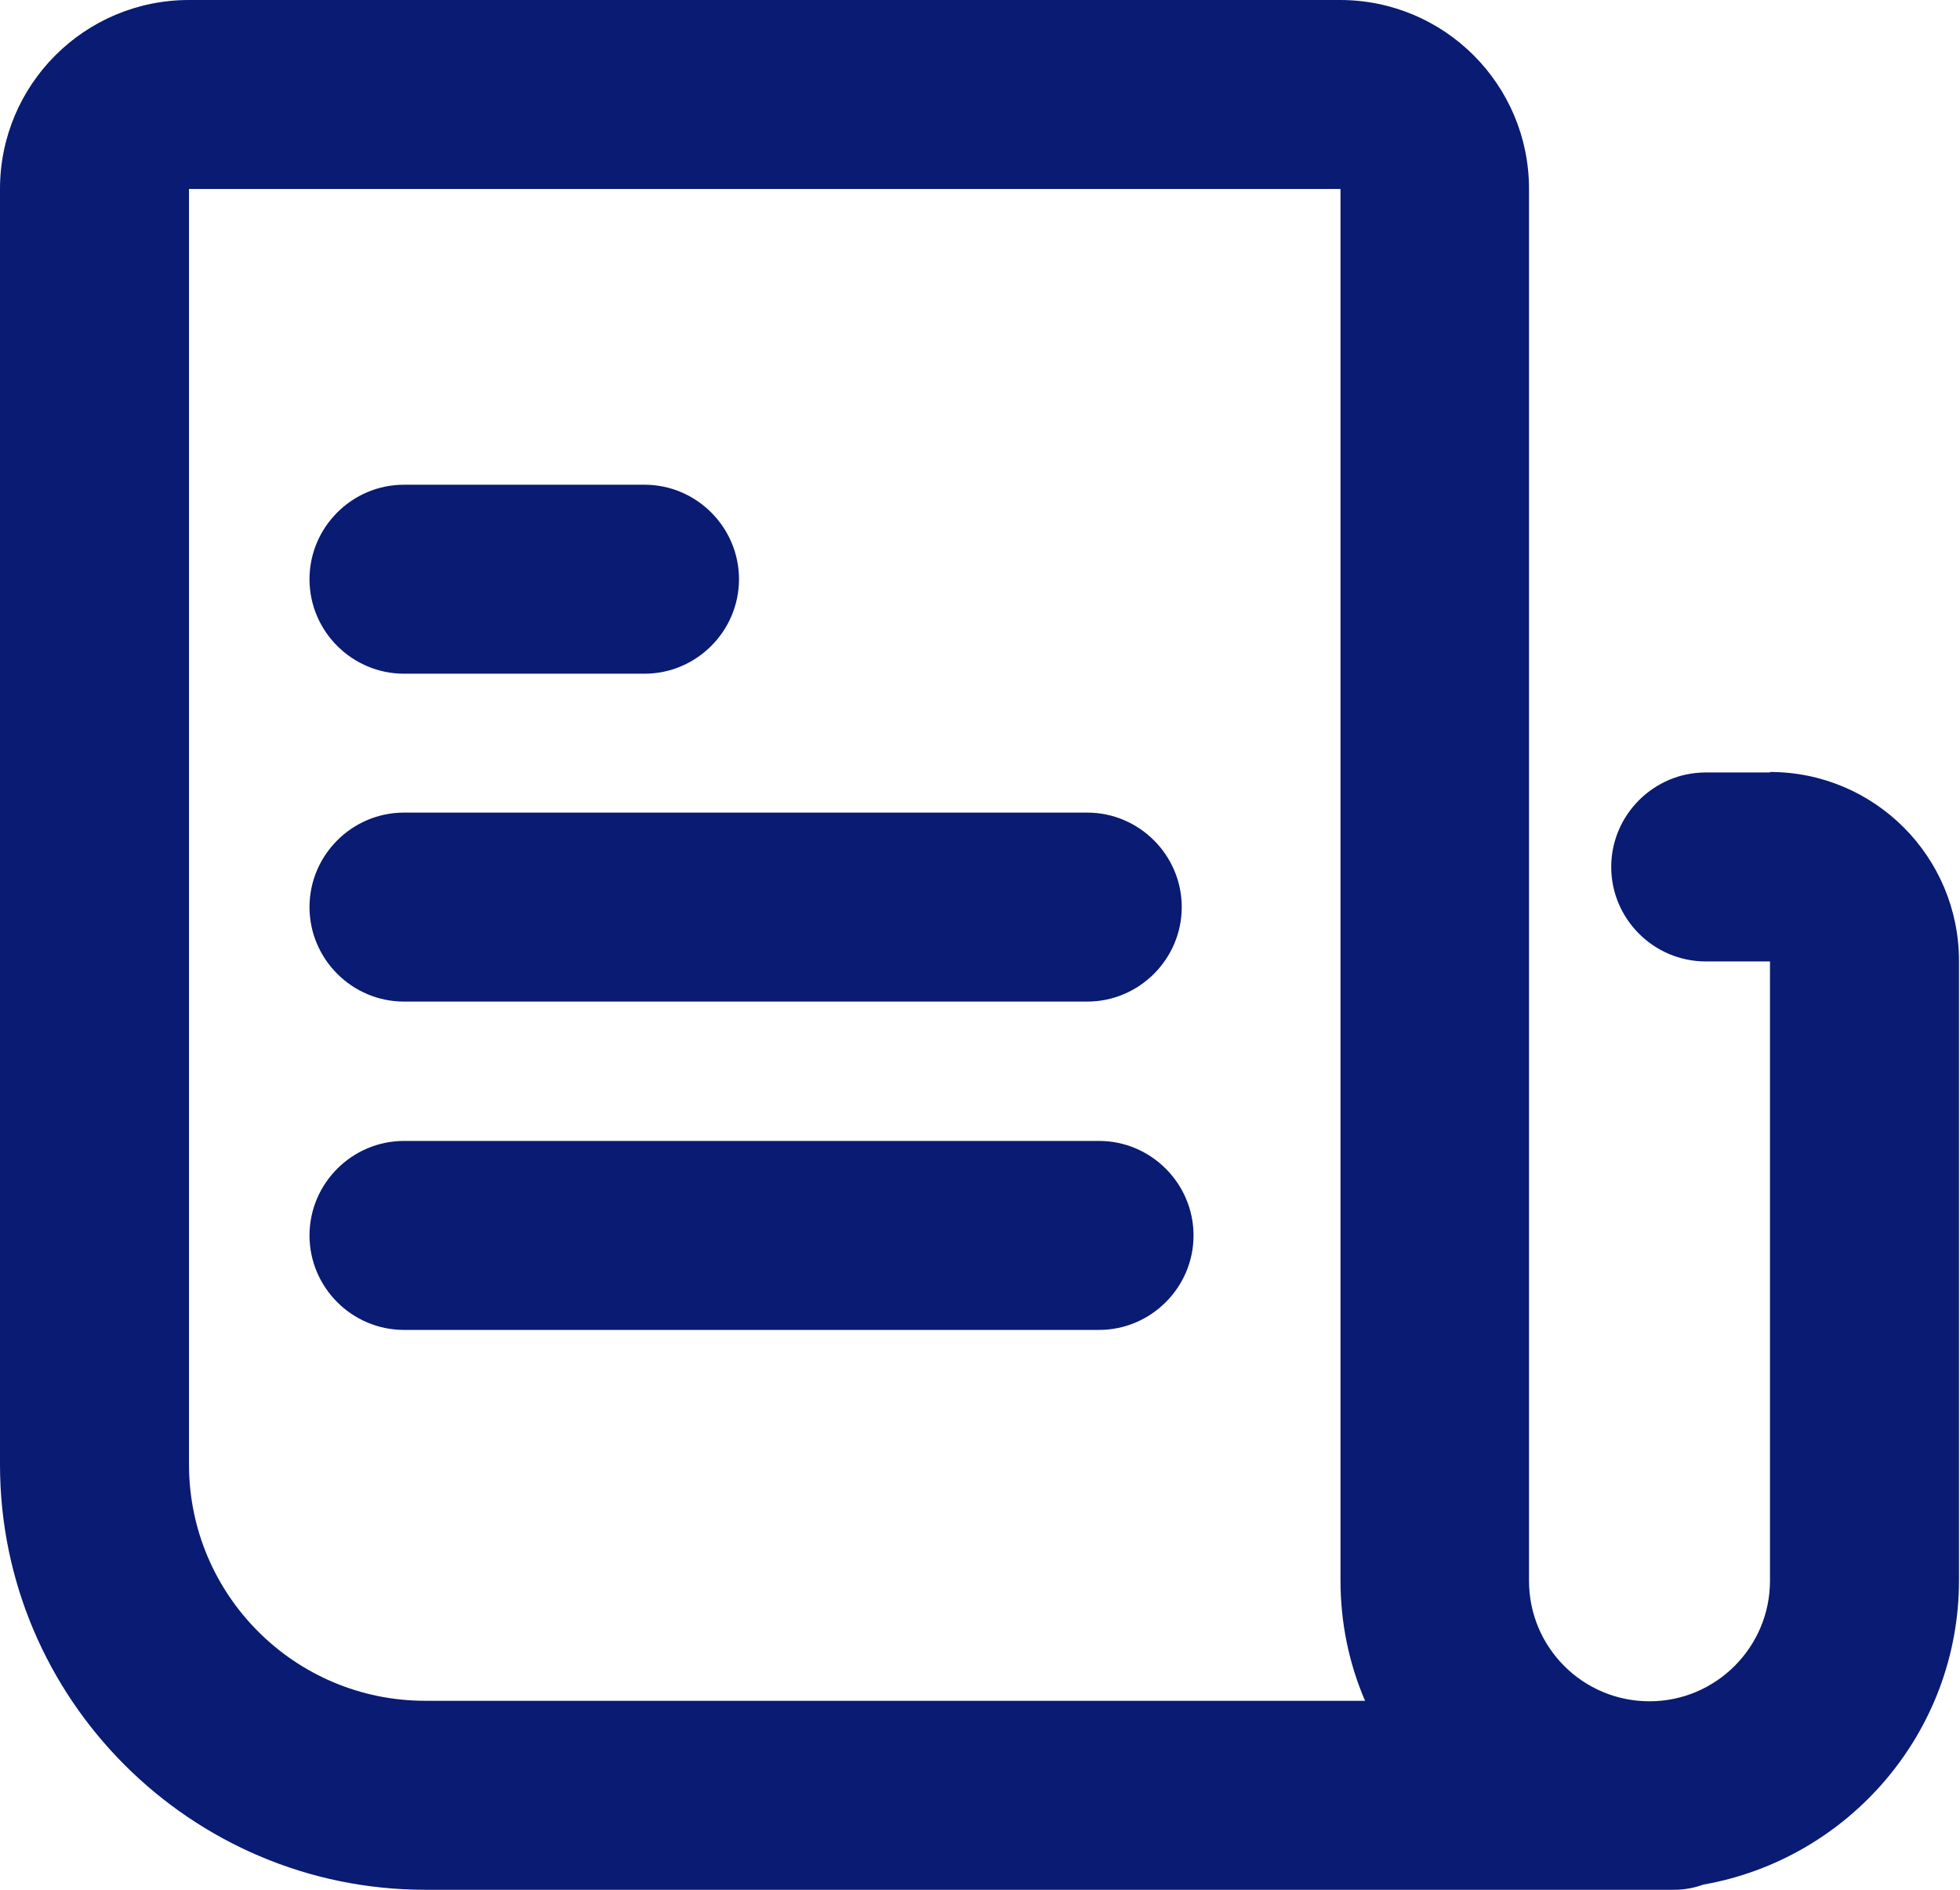
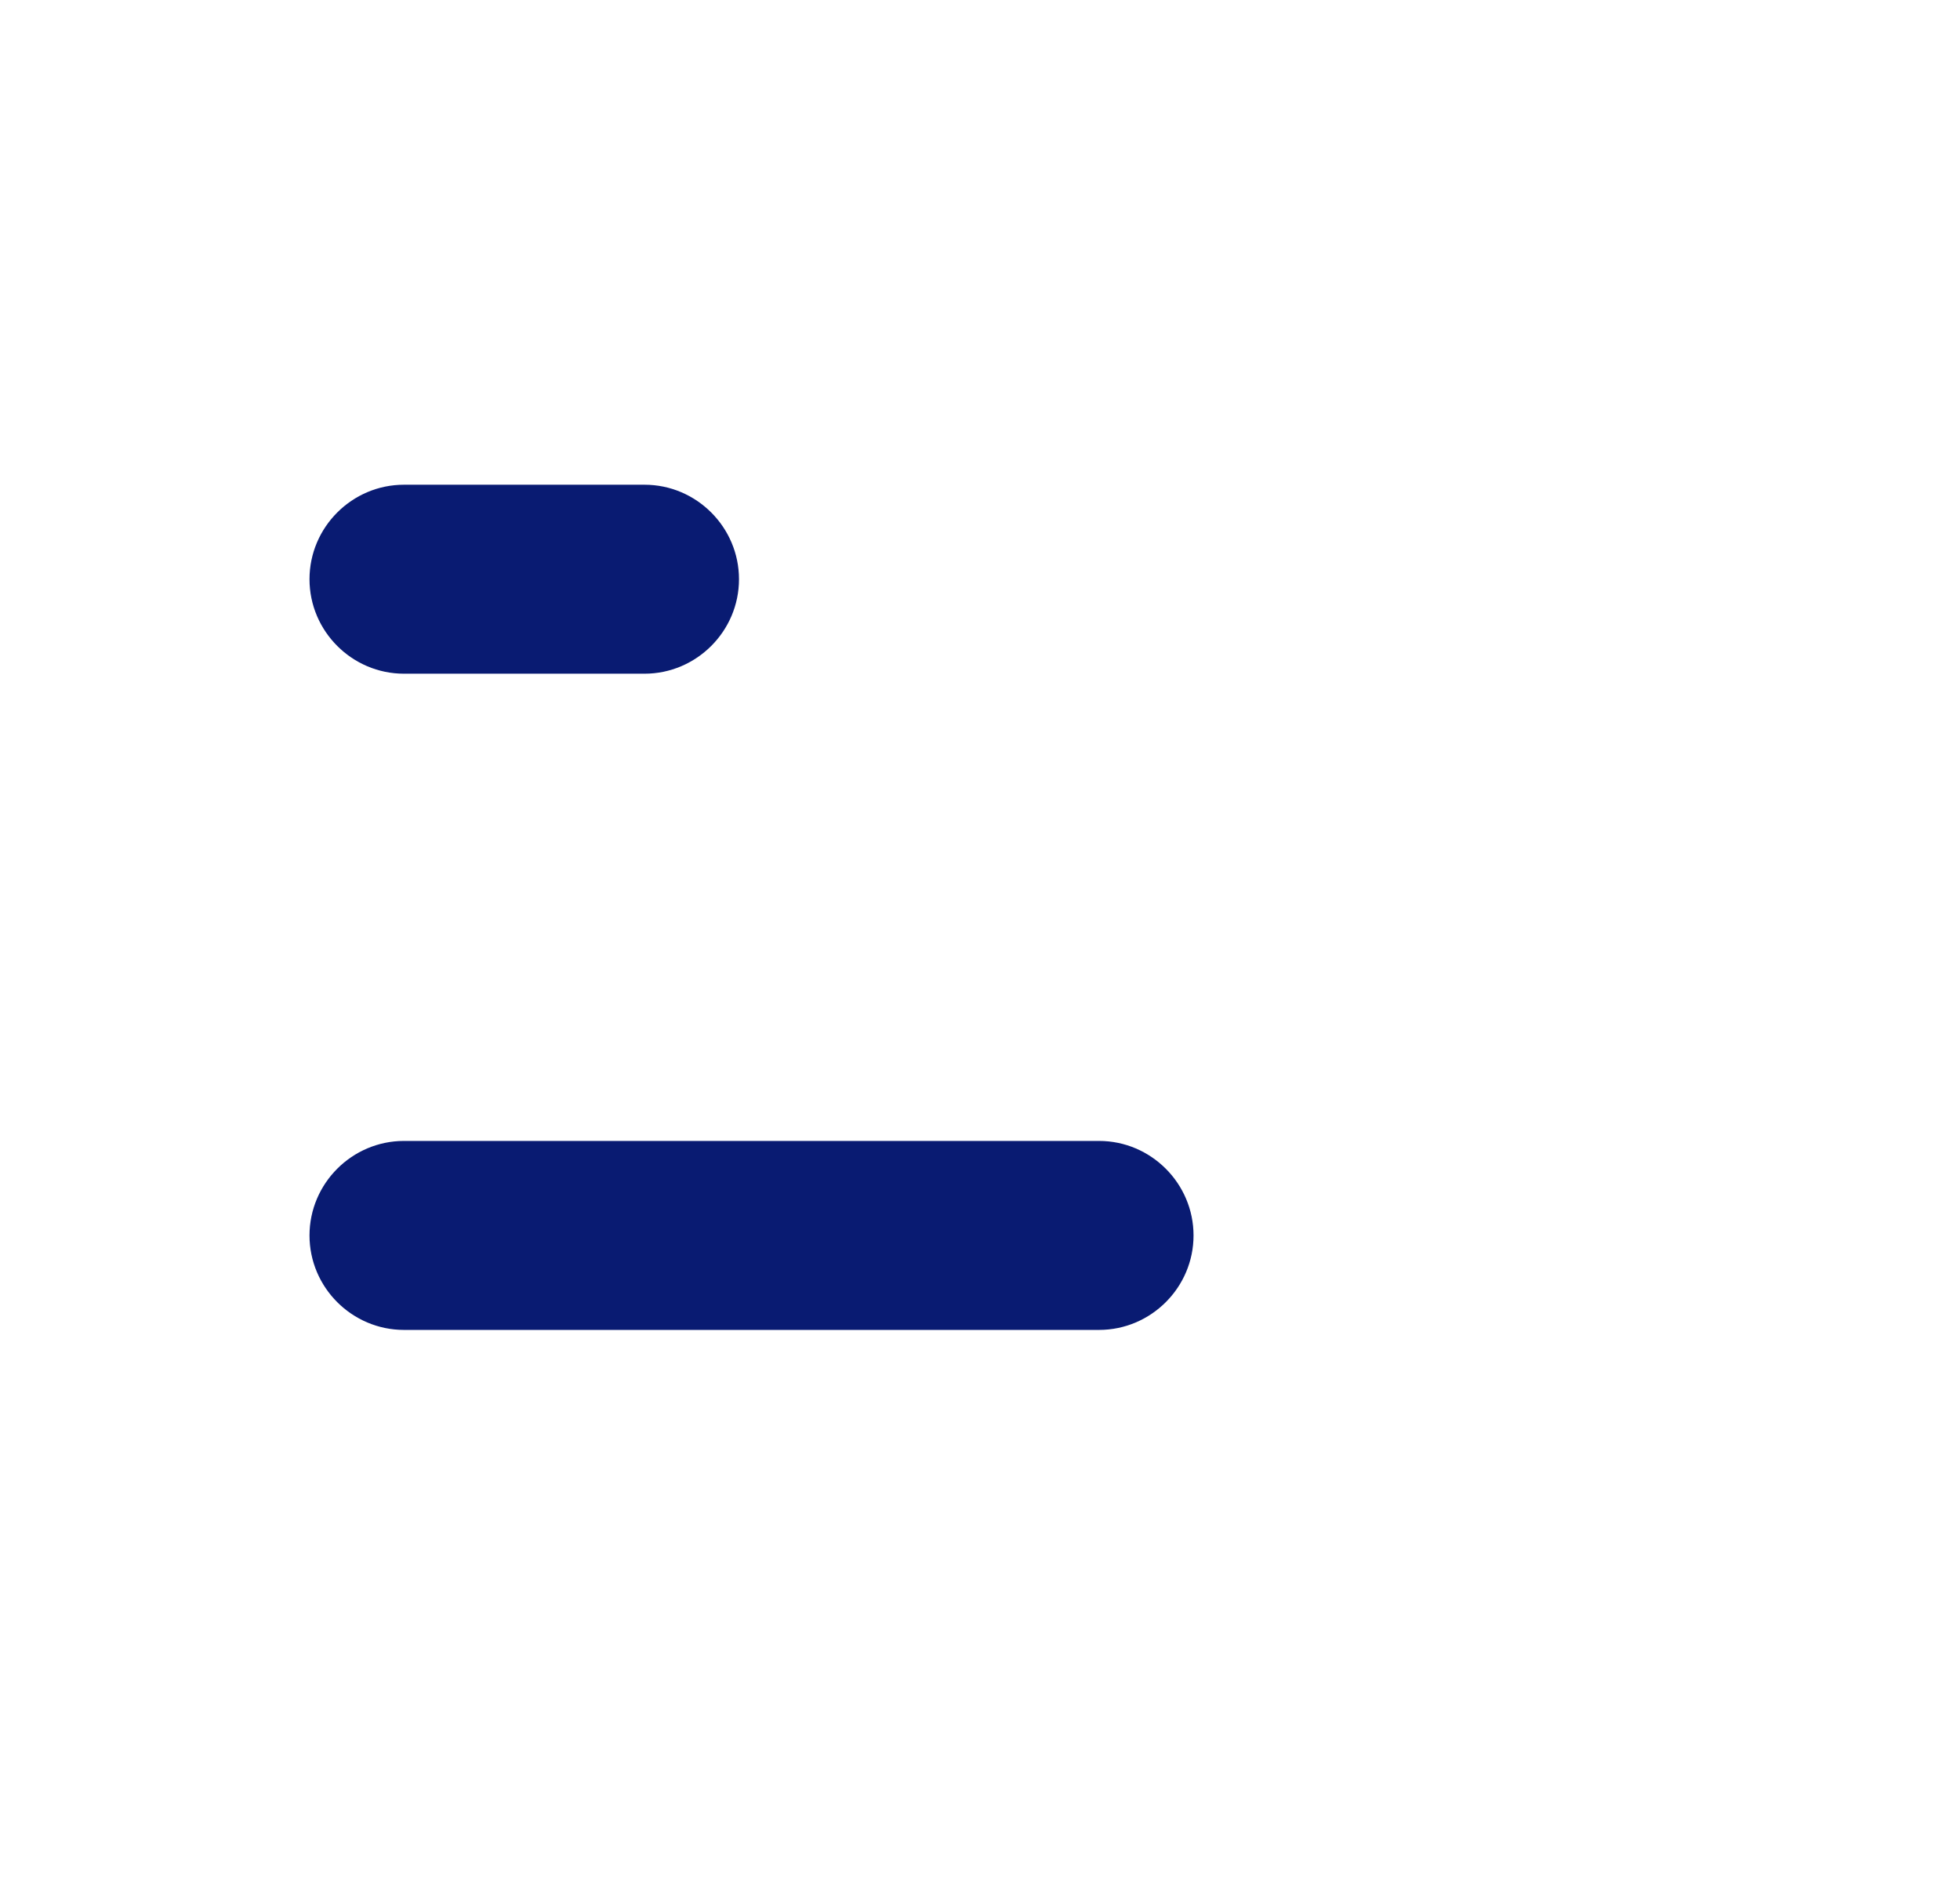
<svg xmlns="http://www.w3.org/2000/svg" width="56" height="54" viewBox="0 0 56 54" fill="none">
  <g clip-path="url(#clip0_31_109)">
-     <path d="M50.571 22.073H48.735C47.25 22.073 46.035 23.288 46.035 24.773C46.035 26.258 47.25 27.473 48.735 27.473H50.571V45.171C50.571 47.061 49.032 48.614 47.129 48.614C45.225 48.614 43.686 47.075 43.686 45.171V5.4C43.686 2.417 41.27 0 38.286 0H5.4C2.417 0 0 2.417 0 5.4V41.85C0 48.546 5.454 54 12.15 54H47.844C48.127 54 48.411 53.946 48.667 53.852C52.812 53.123 55.971 49.505 55.971 45.157V27.459C55.971 24.476 53.554 22.059 50.571 22.059V22.073ZM5.4 41.85V5.4H38.3V45.157C38.3 46.373 38.542 47.533 39.002 48.6H12.15C8.424 48.6 5.4 45.576 5.4 41.85Z" fill="#091B72" />
    <path d="M11.543 19.251H18.414C19.899 19.251 21.114 18.036 21.114 16.551C21.114 15.066 19.899 13.851 18.414 13.851H11.543C10.057 13.851 8.843 15.066 8.843 16.551C8.843 18.036 10.057 19.251 11.543 19.251Z" fill="#091B72" />
-     <path d="M11.543 28.62H31.064C32.548 28.62 33.764 27.405 33.764 25.92C33.764 24.435 32.548 23.22 31.064 23.22H11.543C10.057 23.22 8.843 24.435 8.843 25.92C8.843 27.405 10.057 28.62 11.543 28.62Z" fill="#091B72" />
    <path d="M31.401 32.602H11.543C10.057 32.602 8.843 33.818 8.843 35.303C8.843 36.788 10.057 38.002 11.543 38.002H31.401C32.886 38.002 34.101 36.788 34.101 35.303C34.101 33.818 32.886 32.602 31.401 32.602Z" fill="#091B72" />
  </g>
  <defs>
    <clipPath id="clip0_31_109">
      <rect width="55.971" height="54" fill="white" />
    </clipPath>
  </defs>
</svg>